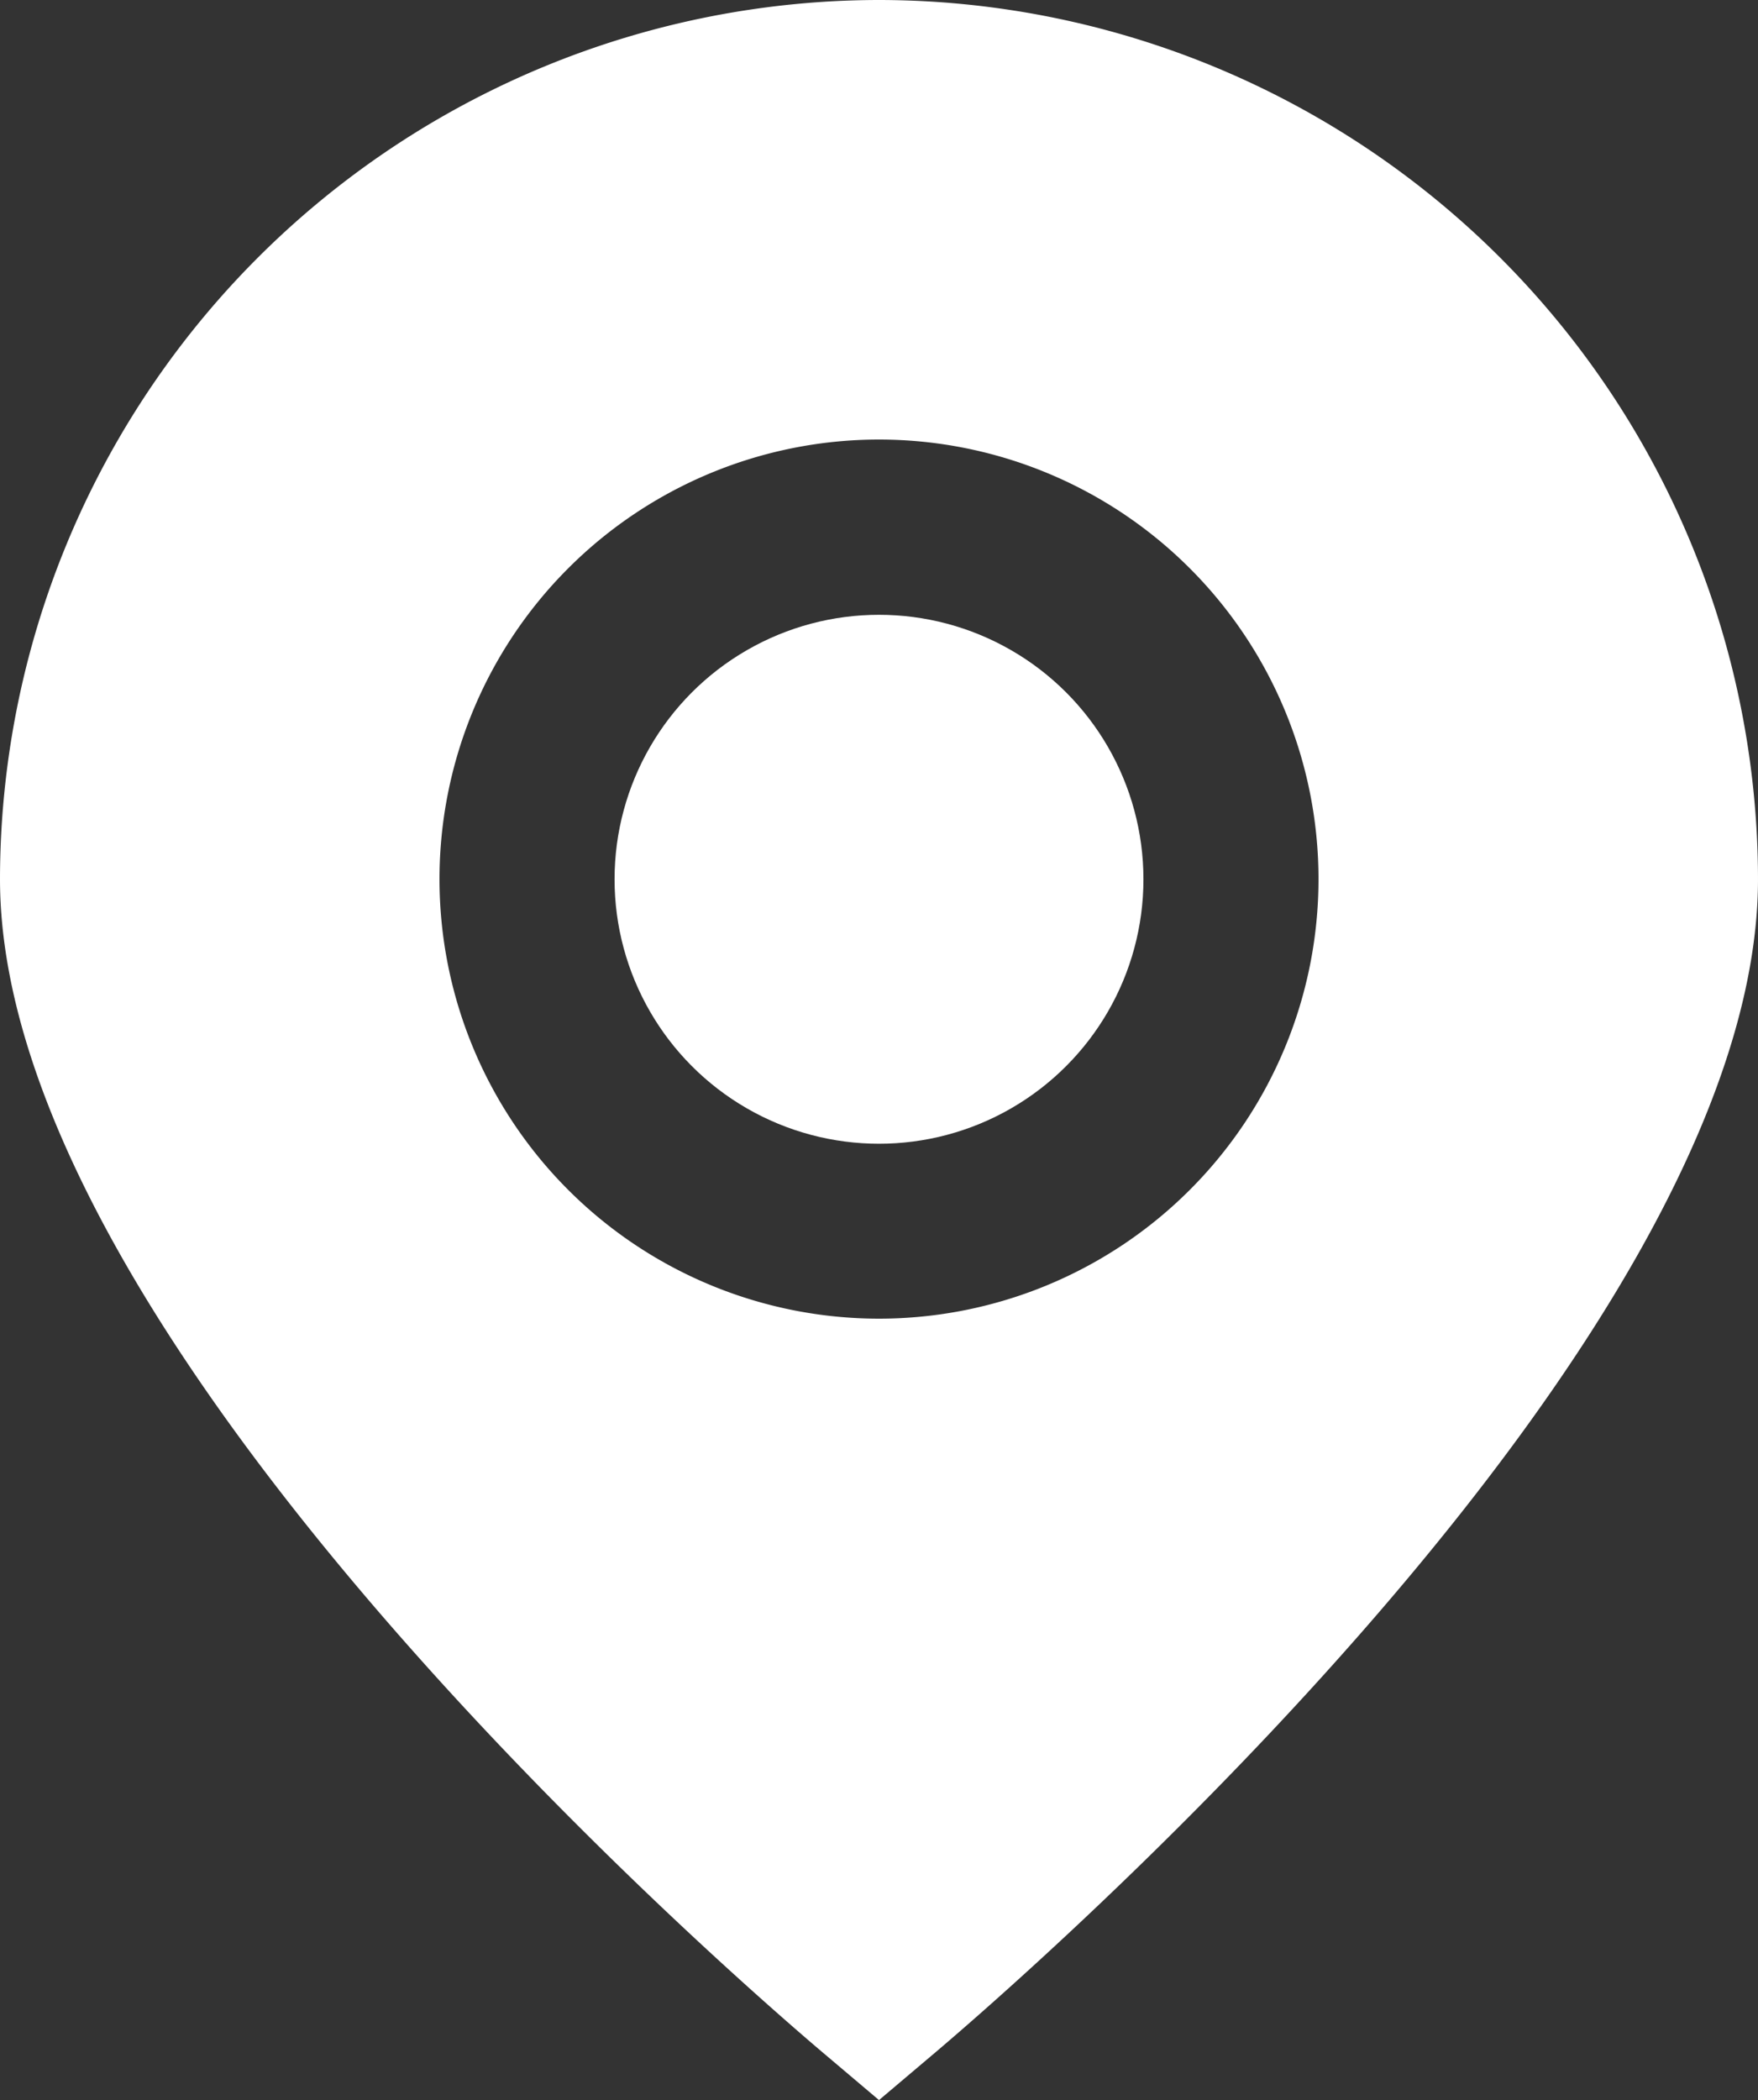
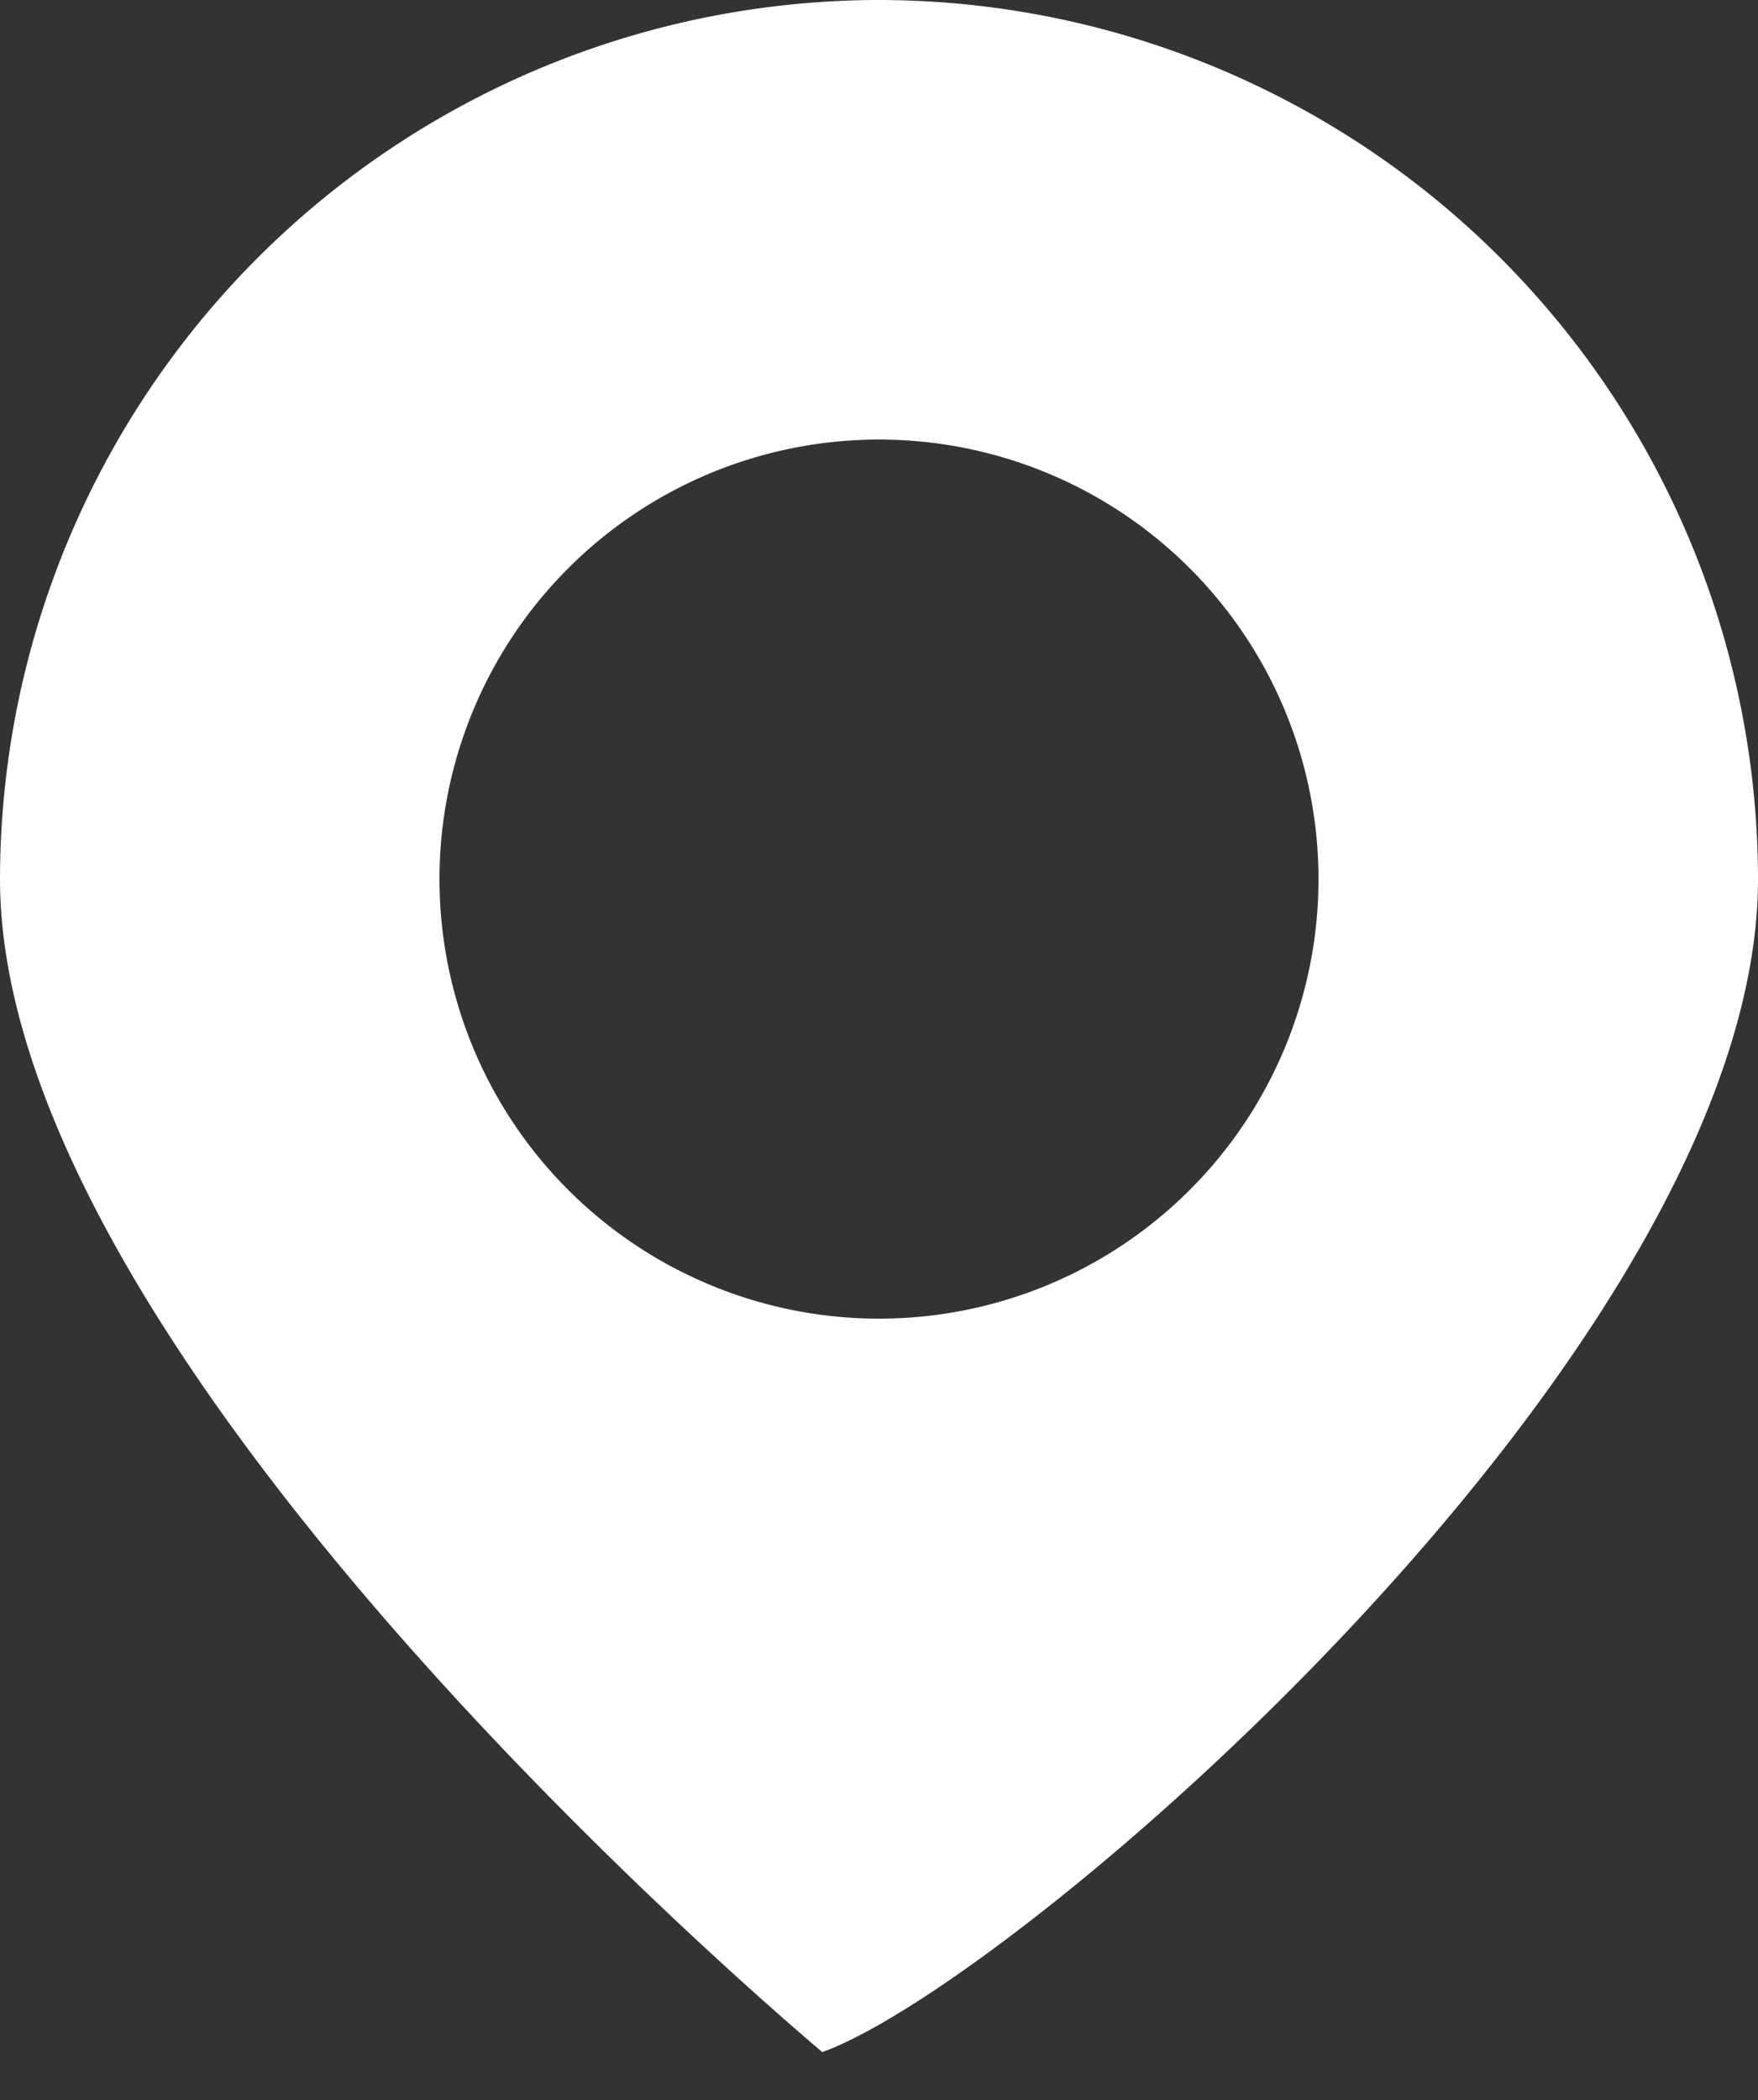
<svg xmlns="http://www.w3.org/2000/svg" id="Location" width="31" height="37.028" viewBox="0 0 31 37.028">
  <rect x="0" y="0" width="31" height="37.028" fill="#333333" stroke="none" />
-   <path id="Path_7" data-name="Path 7" d="M17.5,0A15.517,15.517,0,0,0,2,15.5c0,8.187,13.02,19.426,14.5,20.682l1,.846,1-.846C19.98,34.926,33,23.687,33,15.5A15.517,15.517,0,0,0,17.5,0Zm0,23.25a7.75,7.75,0,1,1,7.75-7.75,7.75,7.75,0,0,1-7.75,7.75Z" transform="translate(-2)" fill="#fff" />
-   <ellipse id="Ellipse_4" data-name="Ellipse 4" cx="4.663" cy="4.663" rx="4.663" ry="4.663" transform="translate(10.837 10.84)" fill="#fff" />
+   <path id="Path_7" data-name="Path 7" d="M17.5,0A15.517,15.517,0,0,0,2,15.5c0,8.187,13.02,19.426,14.5,20.682C19.98,34.926,33,23.687,33,15.5A15.517,15.517,0,0,0,17.5,0Zm0,23.25a7.75,7.75,0,1,1,7.75-7.75,7.75,7.75,0,0,1-7.75,7.75Z" transform="translate(-2)" fill="#fff" />
</svg>